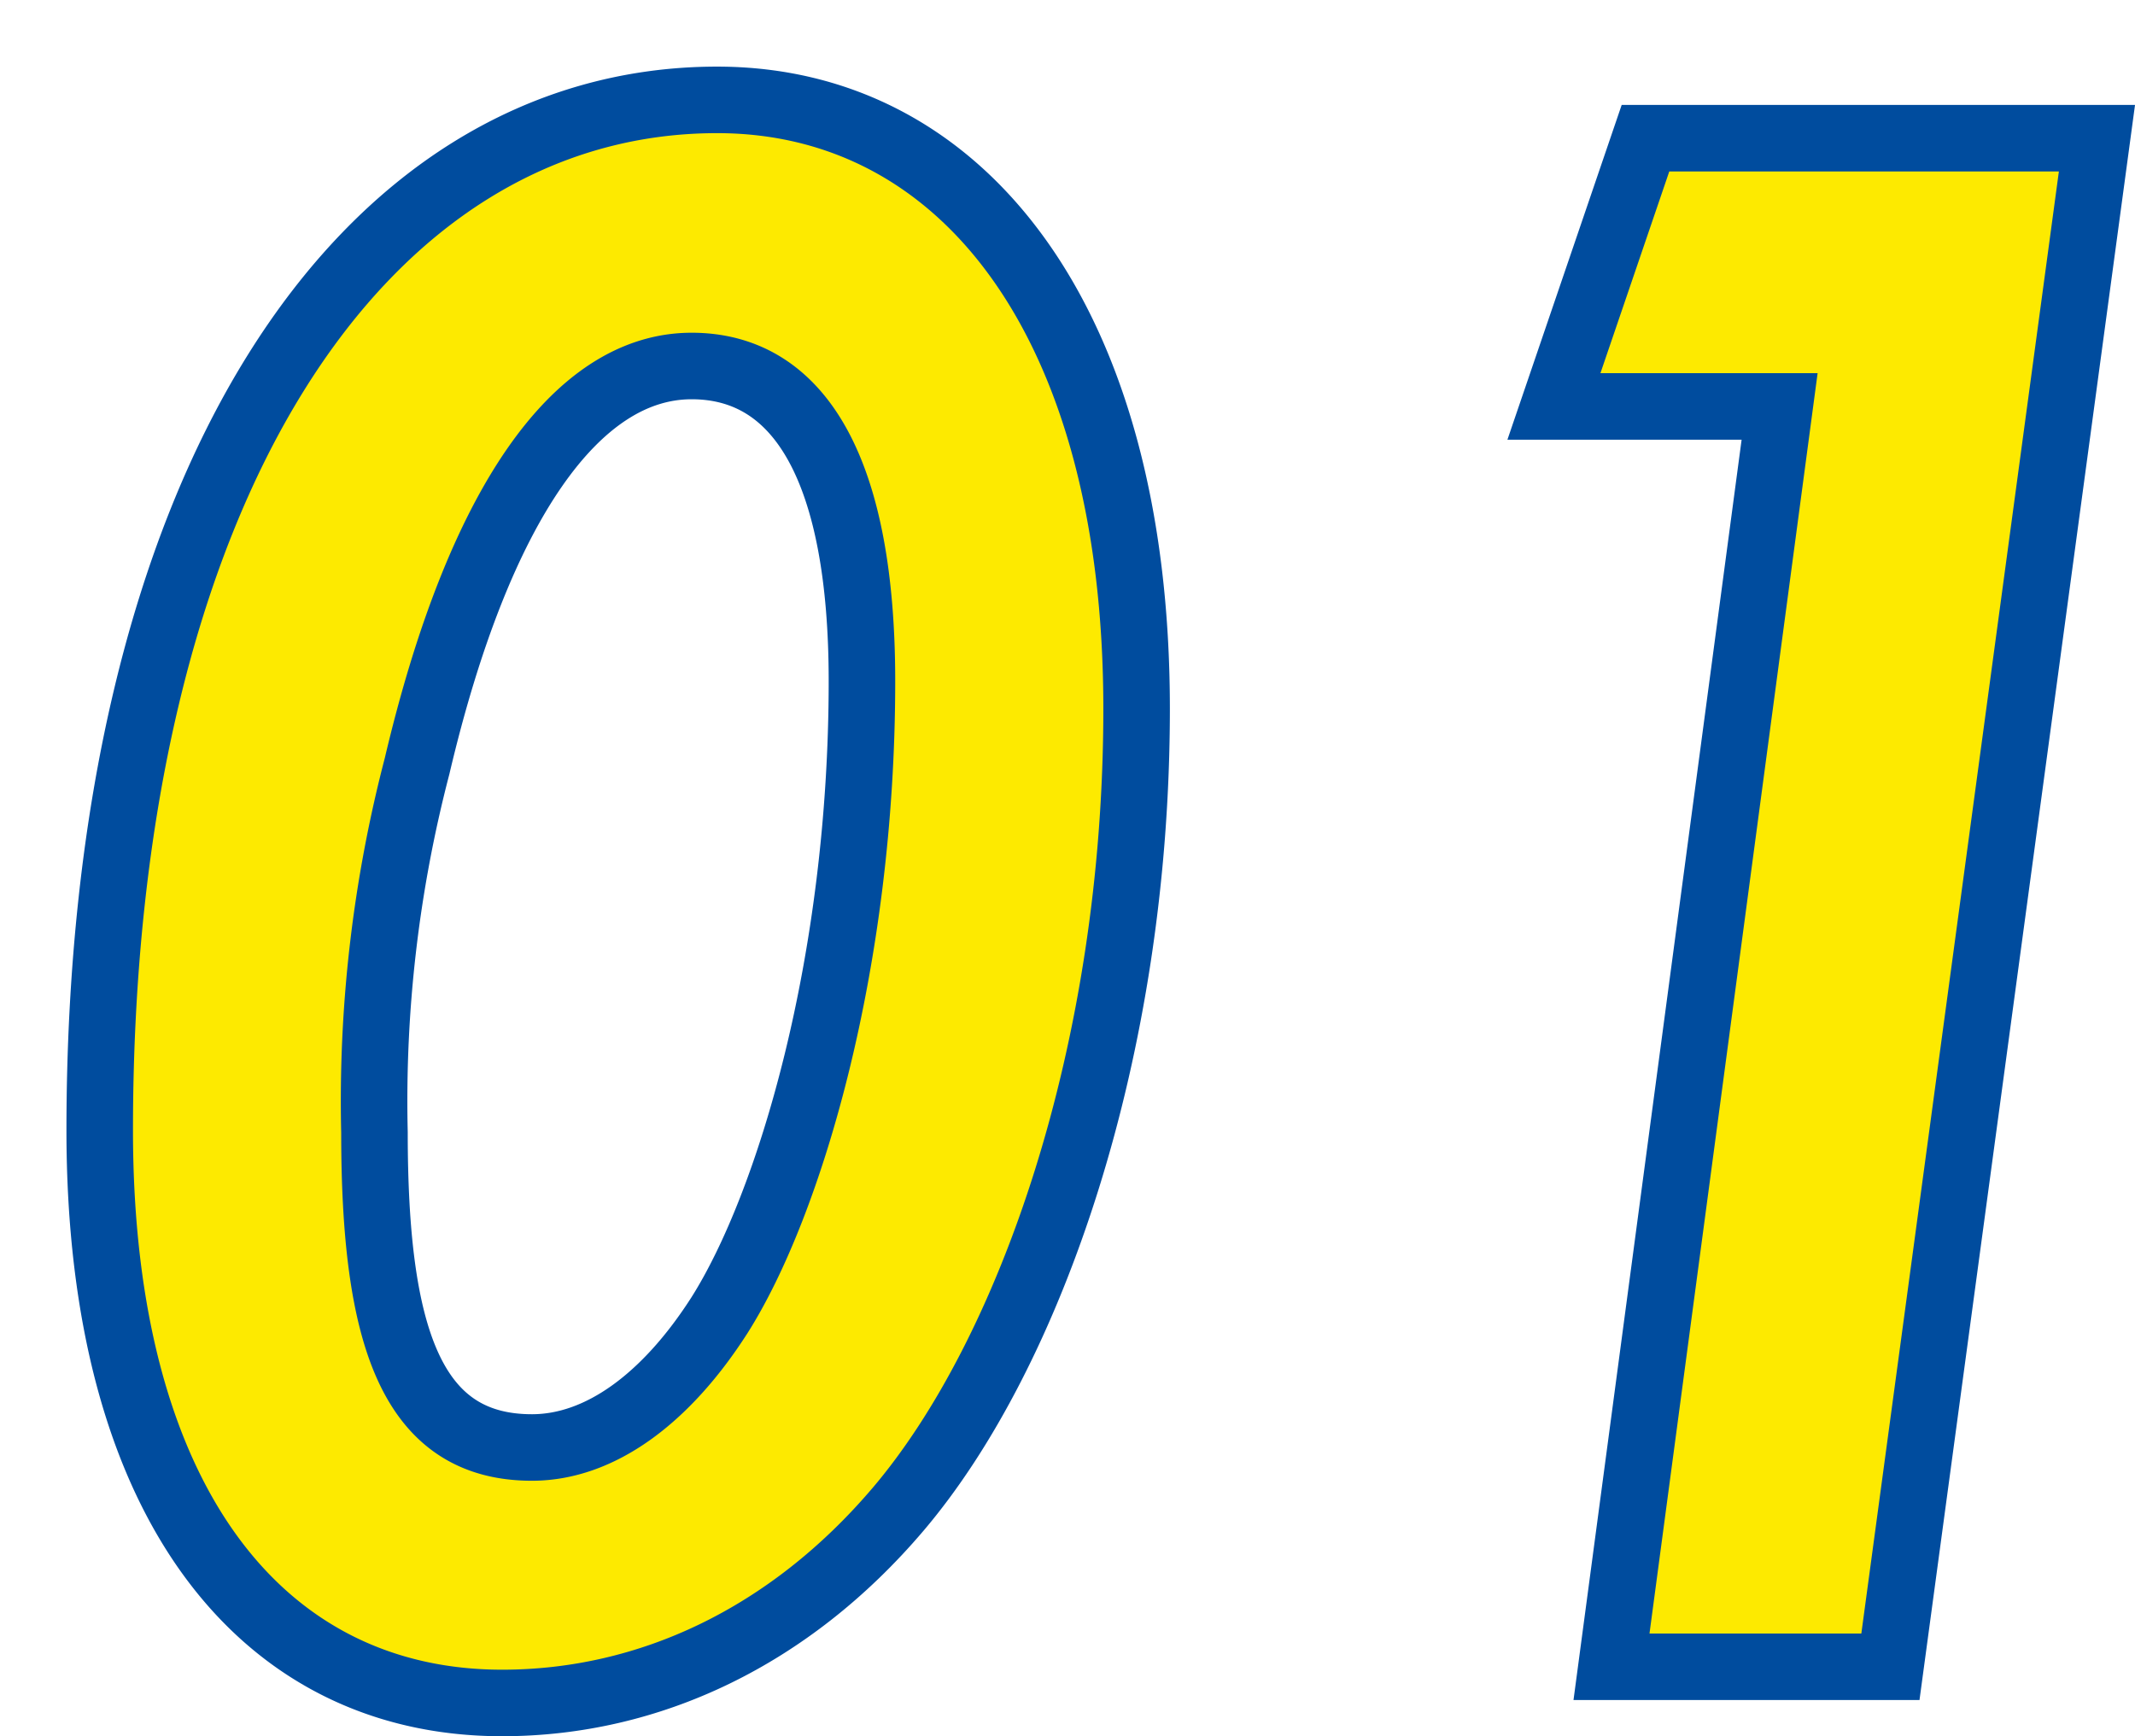
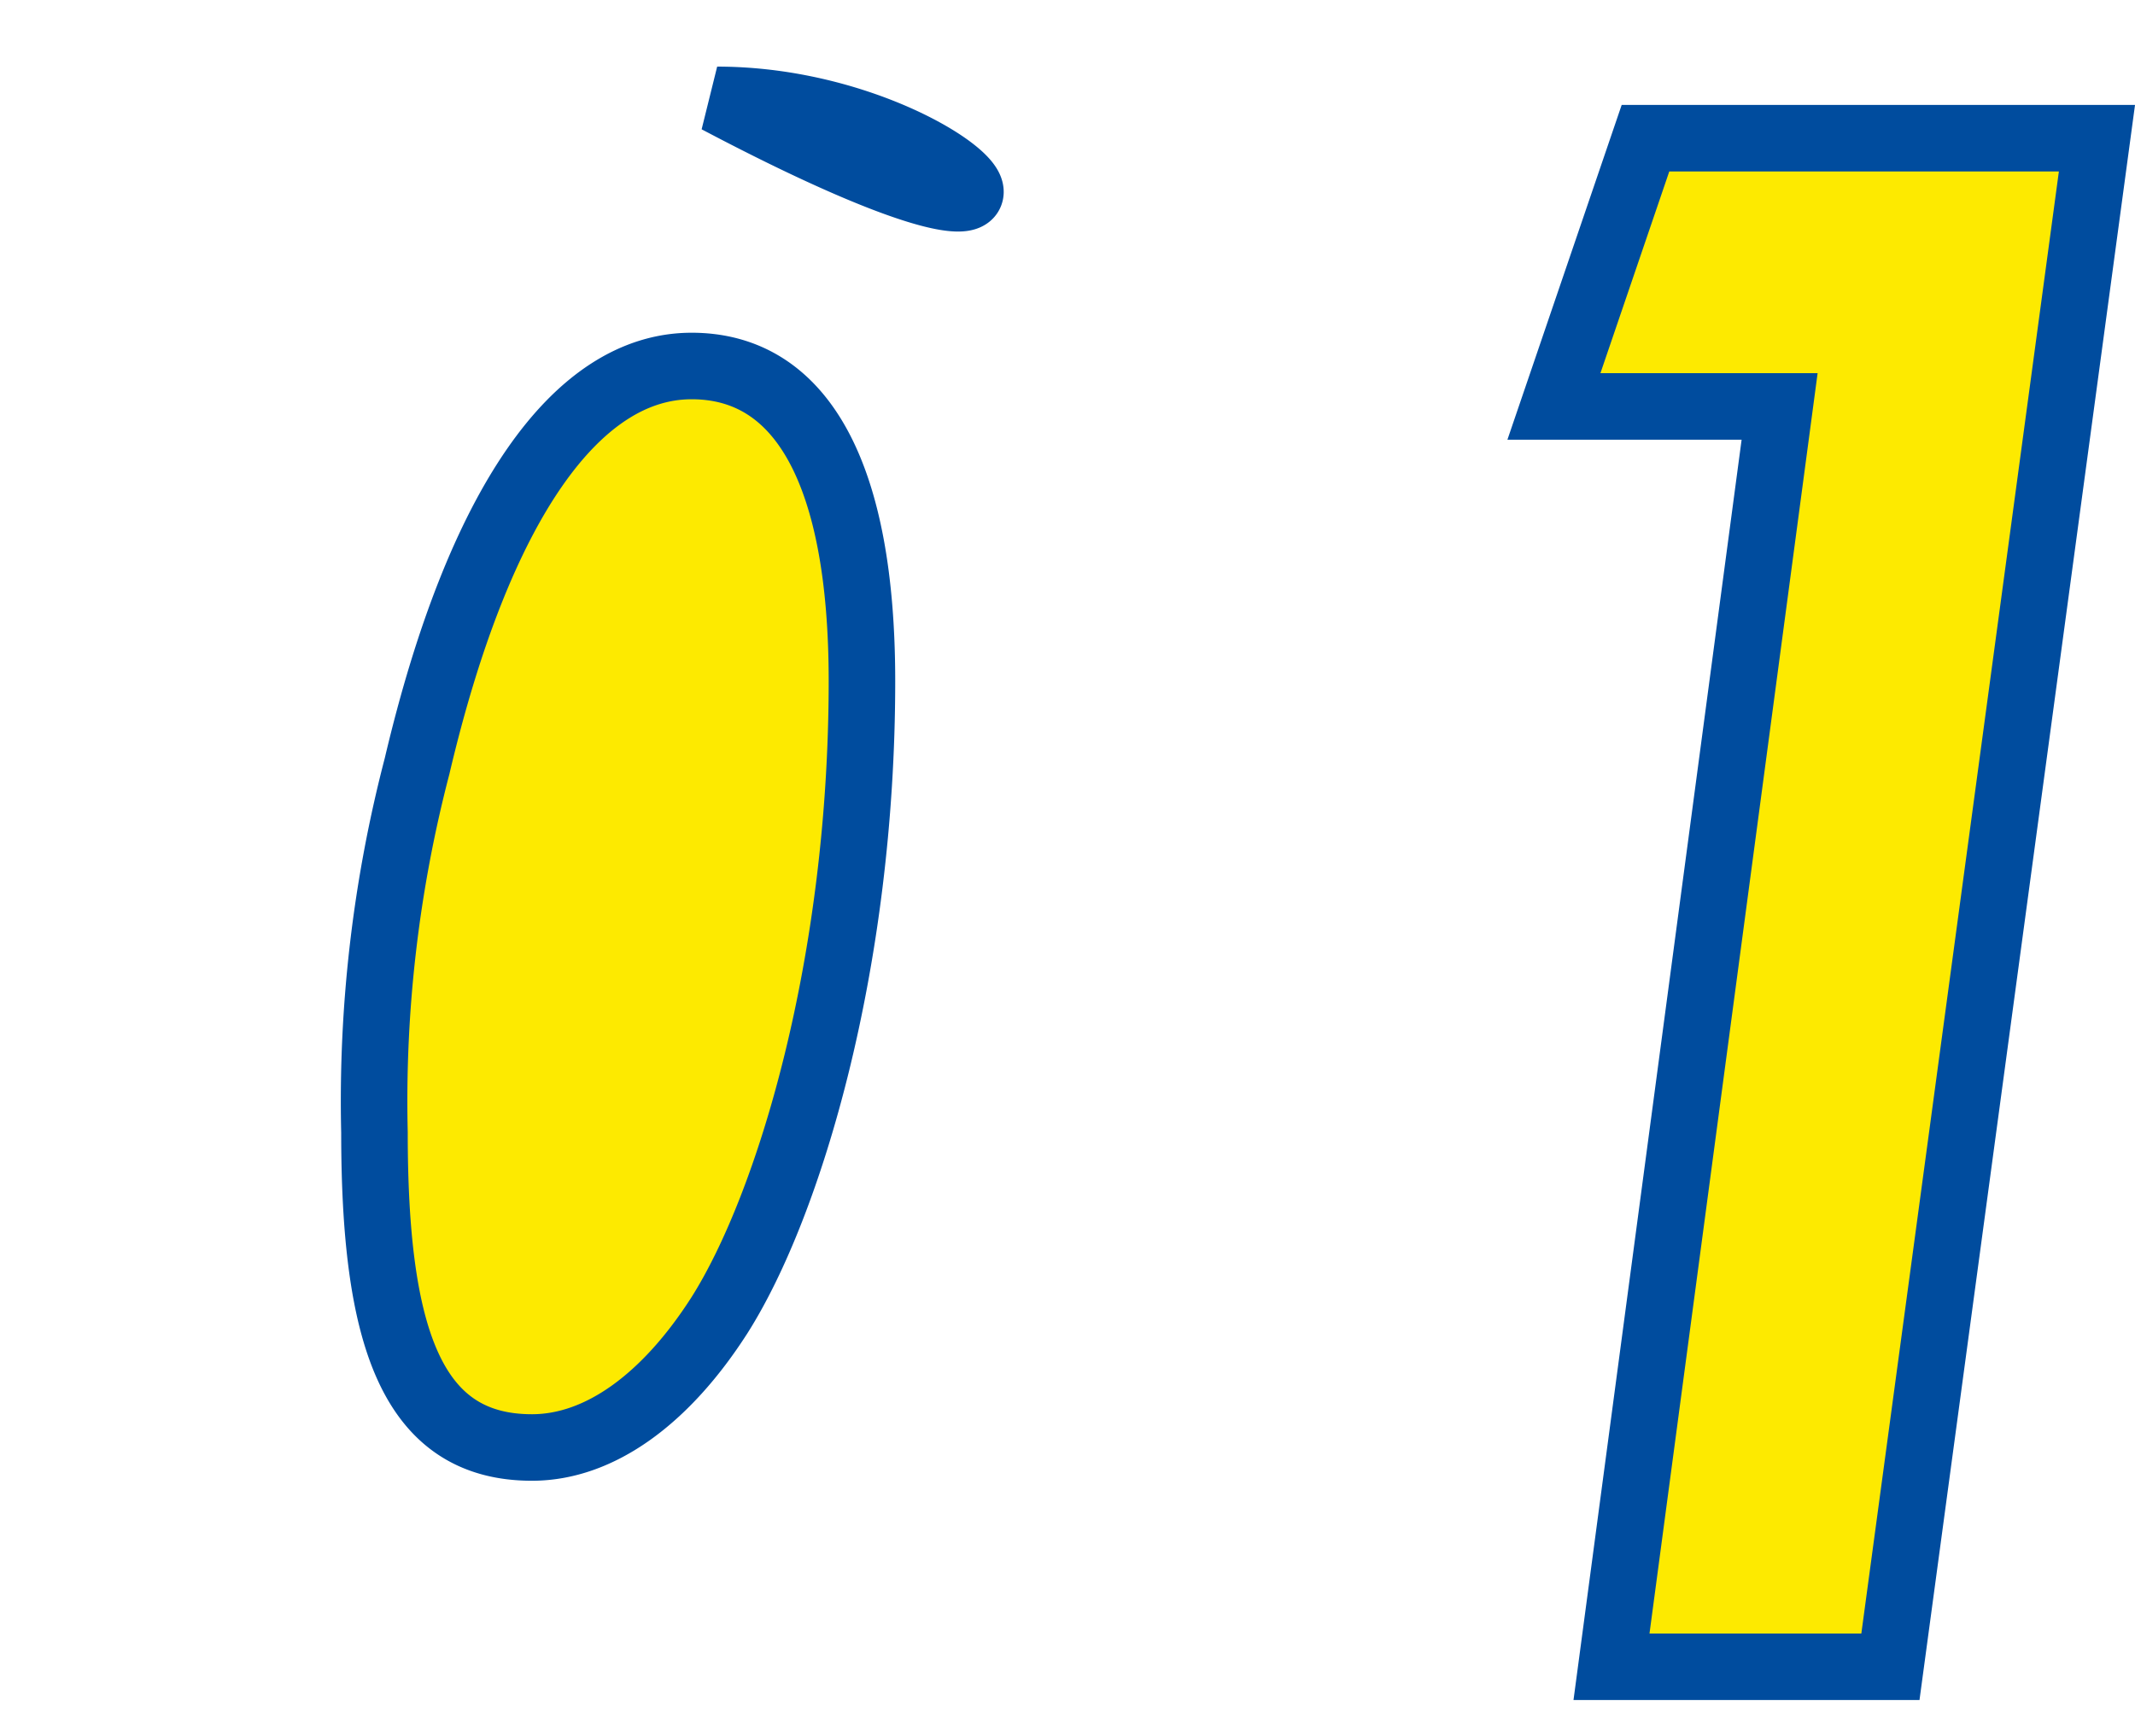
<svg xmlns="http://www.w3.org/2000/svg" width="96.264" height="78.288" viewBox="0 0 96.264 78.288">
  <defs>
    <filter id="パス_470" x="0" y="0" width="96.264" height="78.288" filterUnits="userSpaceOnUse">
      <feOffset dx="3" dy="3" input="SourceAlpha" />
      <feGaussianBlur result="blur" />
      <feFlood flood-color="#004c9e" />
      <feComposite operator="in" in2="blur" />
      <feComposite in="SourceGraphic" />
    </filter>
  </defs>
  <g transform="matrix(1, 0, 0, 1, 0, 0)" filter="url(#パス_470)">
-     <path id="パス_470-2" data-name="パス 470" d="M-76.224-70.656c-16.032,0-27.84,17.472-27.84,46.464,0,16.9,7.392,25.824,18.144,25.824,6.624,0,12.96-2.976,17.856-8.736,5.952-7.008,10.752-20.64,10.752-36.1C-57.312-60.672-65.184-70.656-76.224-70.656Zm-1.152,12c4.992,0,7.68,4.9,7.68,14.208,0,12.672-3.264,23.616-6.432,28.608-2.4,3.744-5.376,5.952-8.448,5.952-5.472,0-7.1-5.088-7.1-14.208a59.8,59.8,0,0,1,1.92-16.512C-86.976-52.416-82.56-58.656-77.376-58.656Zm38.88,1.824H-28.32L-35.9,0h12.576l9.312-68.928H-34.368Z" transform="translate(105.56 72.16)" fill="#fdea00" stroke="#004c9e" stroke-linecap="round" stroke-width="3" />
+     <path id="パス_470-2" data-name="パス 470" d="M-76.224-70.656C-57.312-60.672-65.184-70.656-76.224-70.656Zm-1.152,12c4.992,0,7.68,4.9,7.68,14.208,0,12.672-3.264,23.616-6.432,28.608-2.4,3.744-5.376,5.952-8.448,5.952-5.472,0-7.1-5.088-7.1-14.208a59.8,59.8,0,0,1,1.92-16.512C-86.976-52.416-82.56-58.656-77.376-58.656Zm38.88,1.824H-28.32L-35.9,0h12.576l9.312-68.928H-34.368Z" transform="translate(105.56 72.16)" fill="#fdea00" stroke="#004c9e" stroke-linecap="round" stroke-width="3" />
  </g>
</svg>